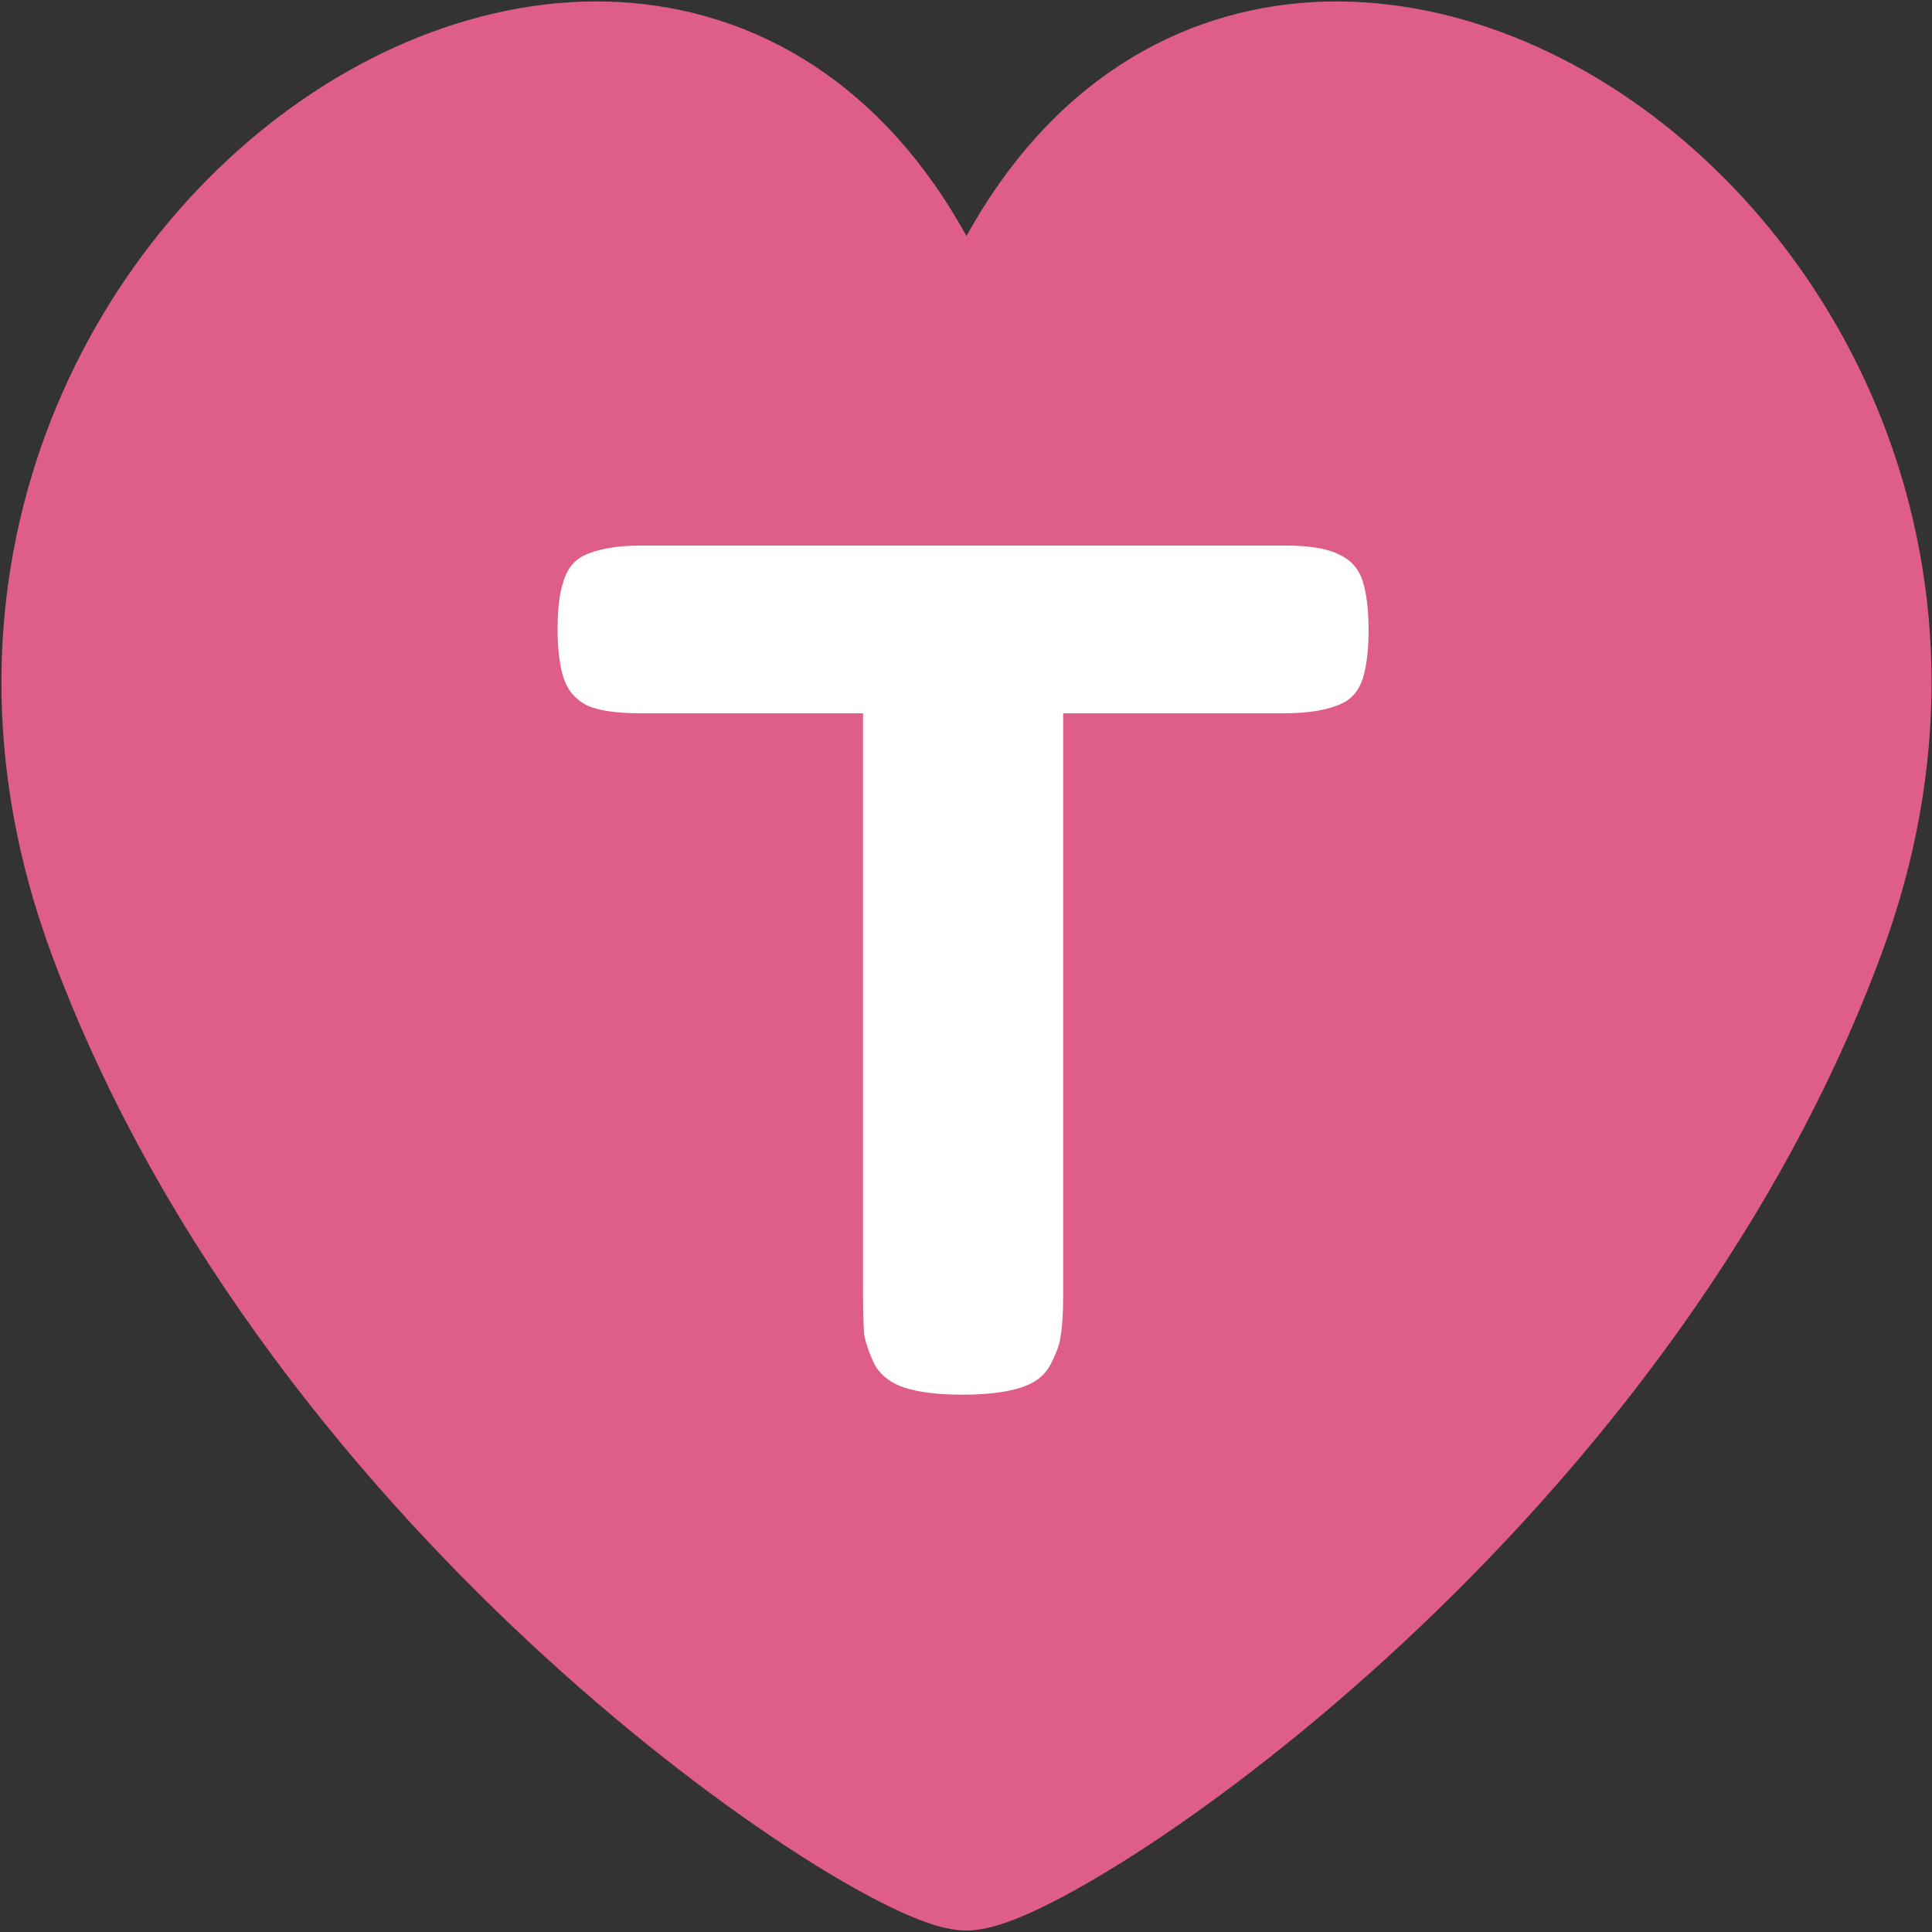
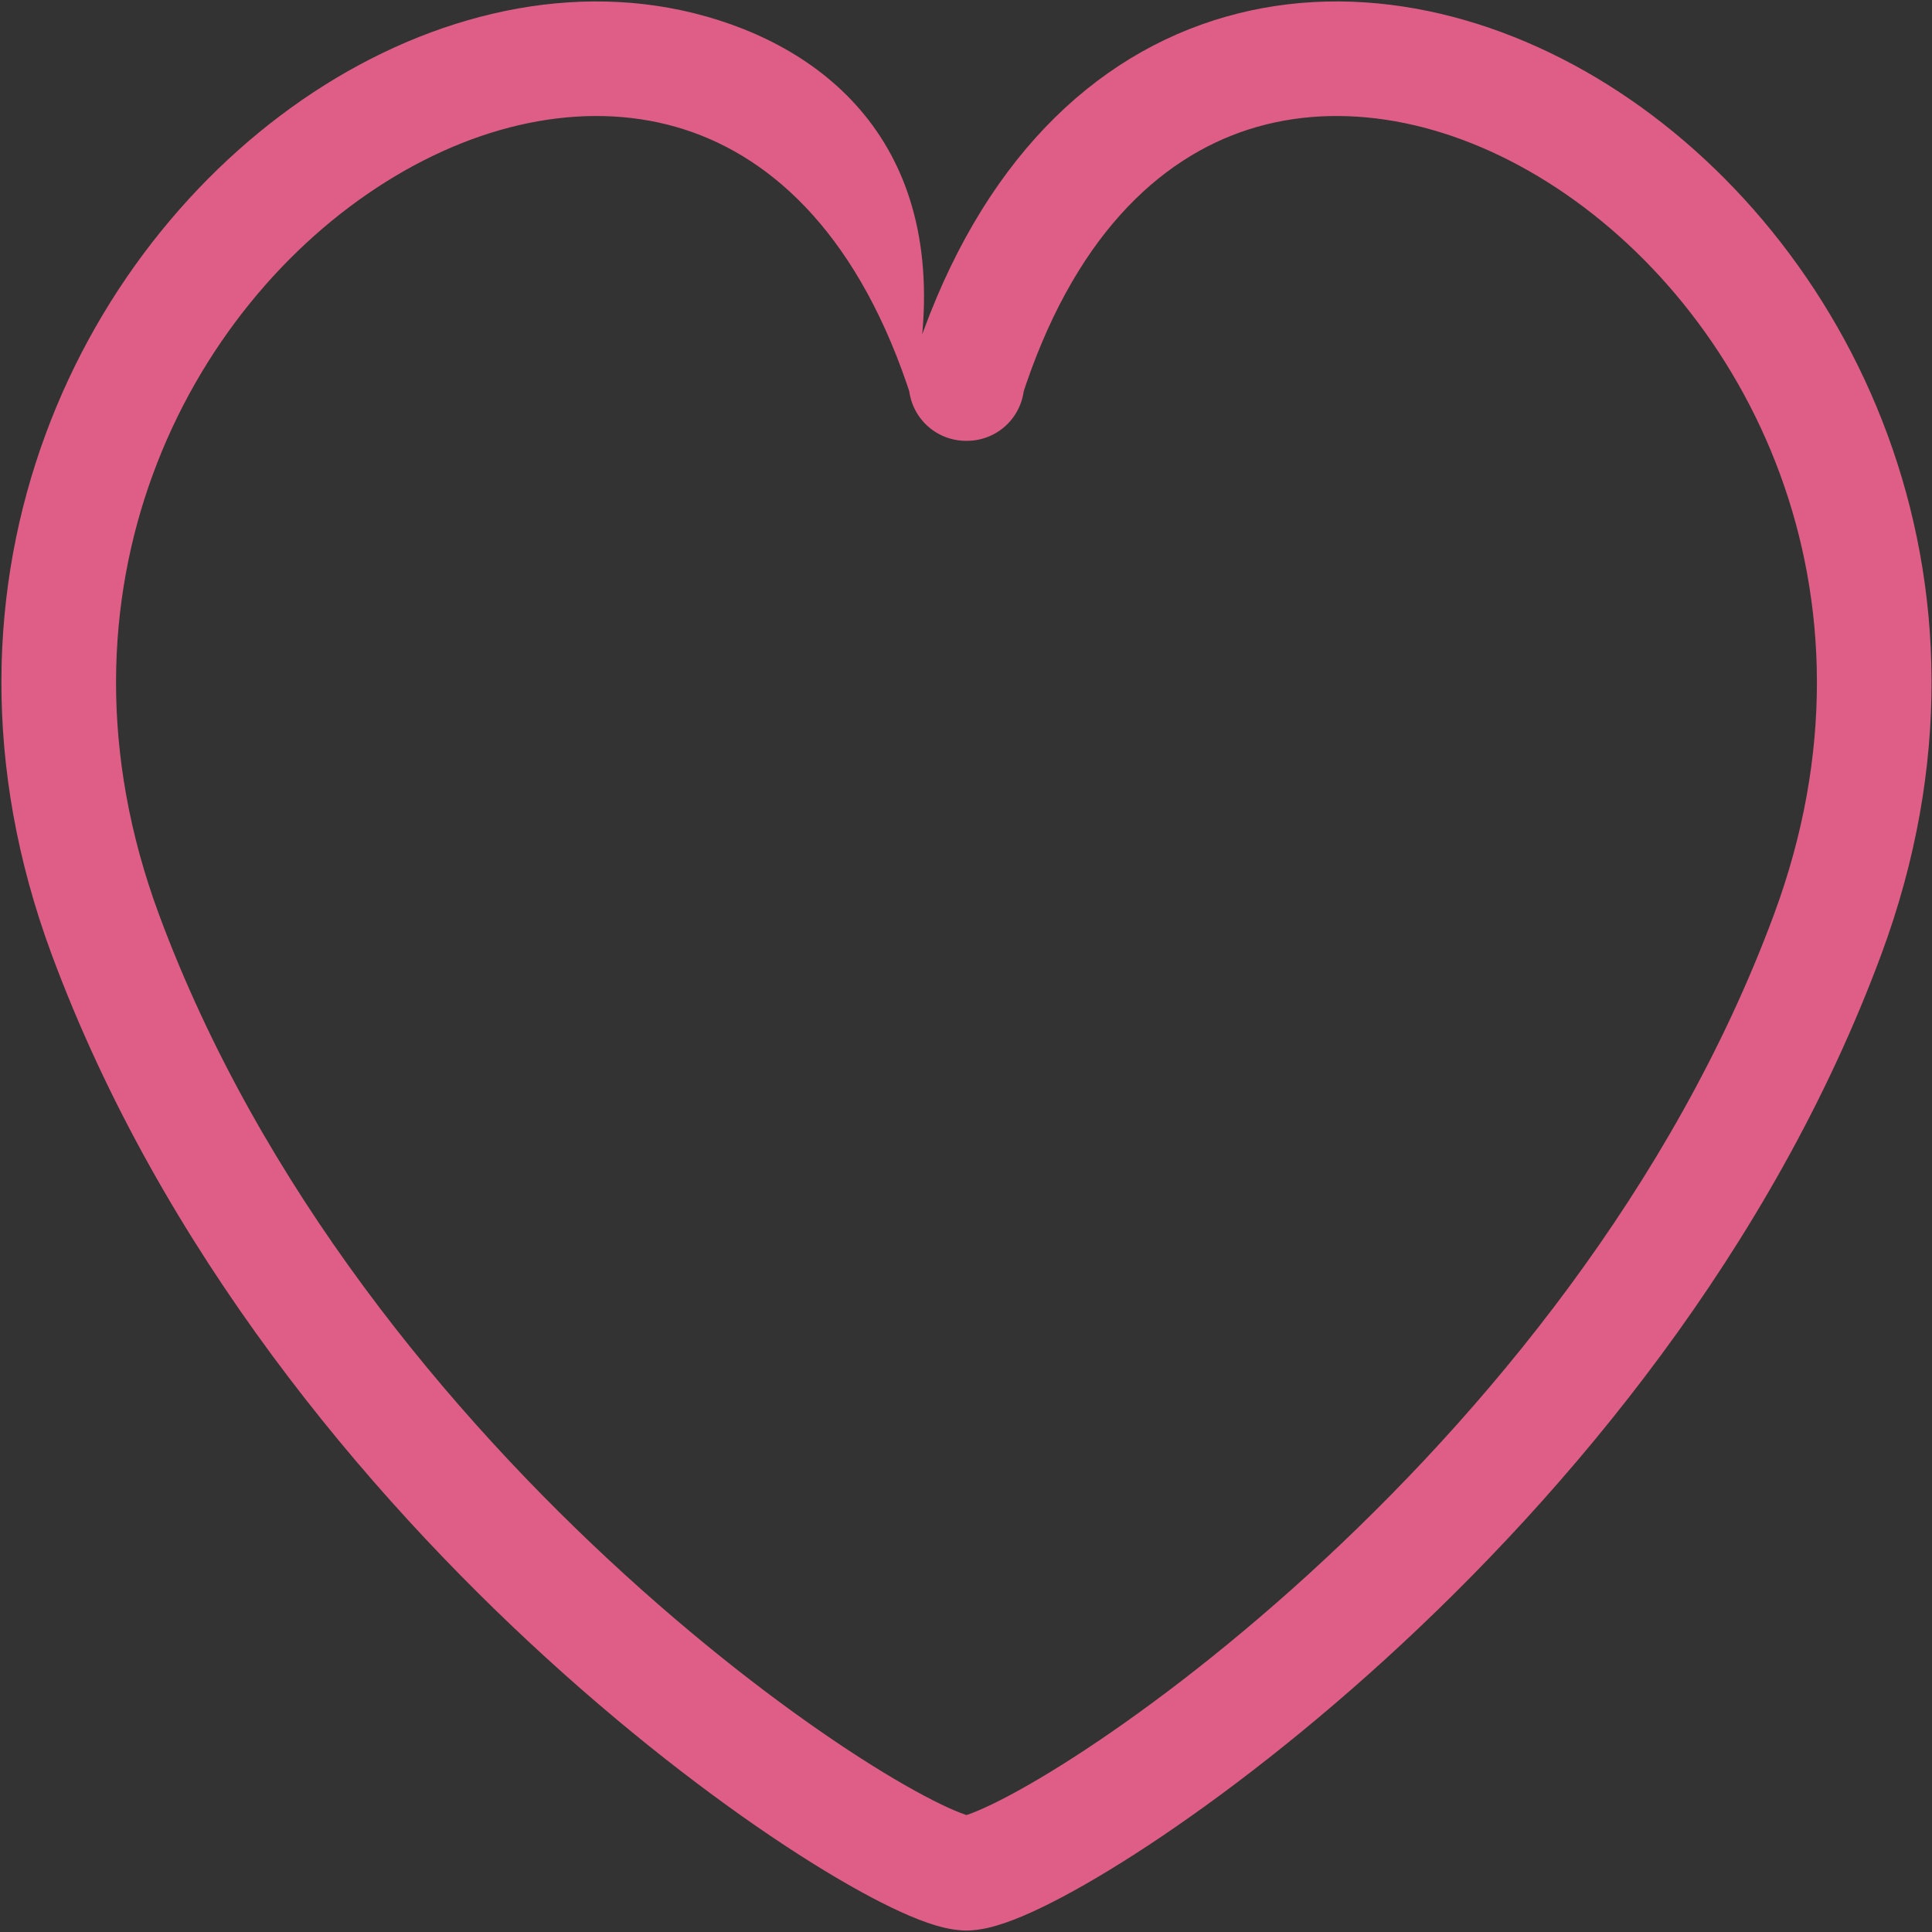
<svg xmlns="http://www.w3.org/2000/svg" width="658" height="658" viewBox="0 0 658 658" fill="none">
  <rect x="0" y="0" width="658" height="658" fill="#333333" stroke="none" />
-   <path d="M622.5 318.136C550.653 512.224 355.331 637.468 329.165 637.998C302.999 637.468 107.676 512.224 35.829 318.136C-52.376 79.861 253.385 -108.091 329.165 130.118C404.944 -108.091 710.705 79.861 622.5 318.136Z" fill="#DF5E88" />
-   <path d="M329 618.5C318.231 618.5 309.5 627.23 309.5 638C309.5 648.77 318.231 657.5 329 657.5V618.5ZM622.5 318.136L640.787 324.906L640.787 324.906L622.5 318.136ZM310.406 124.764C307.162 135.033 312.858 145.987 323.127 149.231C333.397 152.475 344.351 146.779 347.595 136.509L310.406 124.764ZM329.329 657.5C340.099 657.5 348.829 648.77 348.829 638C348.829 627.23 340.099 618.5 329.329 618.5V657.5ZM35.829 318.136L17.542 324.906L35.829 318.136ZM310.734 136.509C313.978 146.779 324.932 152.475 335.202 149.231C345.471 145.987 351.167 135.033 347.924 124.764L310.734 136.509ZM329 657.5C329.2 657.5 329.385 657.498 329.55 657.494L328.779 618.502C328.833 618.501 328.908 618.5 329 618.5V657.5ZM329.56 657.494C334.276 657.399 338.876 656.078 342.332 654.888C346.166 653.568 350.379 651.763 354.811 649.624C363.7 645.333 374.462 639.212 386.473 631.496C410.54 616.035 440.517 593.593 471.833 565.067C534.303 508.165 603.42 425.851 640.787 324.906L604.213 311.367C569.733 404.51 505.265 481.861 445.571 536.235C415.805 563.348 387.555 584.447 365.394 598.684C354.291 605.816 344.939 611.083 337.858 614.501C334.305 616.216 331.568 617.347 329.631 618.014C327.316 618.812 327.323 618.532 328.77 618.502L329.56 657.494ZM640.787 324.906C688.378 196.345 629.687 80.386 547.692 28.928C506.681 3.192 458.153 -7.405 413.423 6.923C368.076 21.449 330.95 60.18 310.582 124.206L347.747 136.029C365.268 80.951 394.78 53.847 425.32 44.064C456.476 34.084 493.085 40.703 526.961 61.962C594.739 104.497 644.827 201.652 604.213 311.367L640.787 324.906ZM310.582 124.207C310.524 124.39 310.465 124.576 310.406 124.764L347.595 136.509C347.645 136.351 347.696 136.19 347.747 136.028L310.582 124.207ZM329.329 618.5C329.421 618.5 329.496 618.501 329.55 618.502L328.779 657.494C328.944 657.498 329.129 657.5 329.329 657.5V618.5ZM329.56 618.502C331.006 618.532 331.013 618.812 328.698 618.014C326.761 617.347 324.024 616.216 320.471 614.501C313.39 611.083 304.038 605.816 292.935 598.684C270.774 584.447 242.524 563.348 212.758 536.235C153.064 481.861 88.596 404.51 54.116 311.367L17.542 324.906C54.909 425.851 124.026 508.165 186.496 565.067C217.813 593.593 247.789 616.035 271.856 631.496C283.867 639.212 294.629 645.333 303.518 649.624C307.951 651.763 312.164 653.568 315.997 654.888C319.453 656.078 324.053 657.399 328.77 657.494L329.56 618.502ZM54.116 311.367C13.502 201.652 63.59 104.497 131.368 61.962C165.244 40.703 201.853 34.084 233.009 44.064C263.549 53.847 293.061 80.951 310.582 136.029L347.747 124.206C327.379 60.18 290.253 21.449 244.907 6.923C200.176 -7.405 151.648 3.192 110.637 28.928C28.642 80.386 -30.049 196.345 17.542 324.906L54.116 311.367ZM310.582 136.028C310.633 136.19 310.684 136.351 310.734 136.509L347.924 124.764C347.864 124.576 347.806 124.39 347.747 124.207L310.582 136.028Z" fill="#DF5E88" />
-   <path d="M218.672 185.804H437.736C446.141 185.804 452.314 186.855 456.254 188.956C460.194 190.795 462.821 193.815 464.134 198.018C465.447 202.221 466.104 207.737 466.104 214.566C466.104 221.395 465.447 226.911 464.134 231.114C462.821 235.054 460.588 237.812 457.436 239.388C452.708 241.752 446.01 242.934 437.342 242.934H362.088V441.116C362.088 447.157 361.825 451.623 361.3 454.512C361.037 457.401 359.855 460.816 357.754 464.756C355.915 468.433 352.501 471.06 347.51 472.636C342.519 474.212 335.953 475 327.81 475C319.667 475 313.101 474.212 308.11 472.636C303.382 471.06 299.967 468.433 297.866 464.756C296.027 460.816 294.845 457.401 294.32 454.512C294.057 451.36 293.926 446.763 293.926 440.722V242.934H218.278C209.873 242.934 203.7 242.015 199.76 240.176C195.82 238.075 193.193 234.923 191.88 230.72C190.567 226.517 189.91 221.001 189.91 214.172C189.91 207.343 190.567 201.958 191.88 198.018C193.193 193.815 195.426 190.926 198.578 189.35C203.306 186.986 210.004 185.804 218.672 185.804Z" fill="white" />
+   <path d="M329 618.5C318.231 618.5 309.5 627.23 309.5 638C309.5 648.77 318.231 657.5 329 657.5V618.5ZM622.5 318.136L640.787 324.906L640.787 324.906L622.5 318.136ZM310.406 124.764C307.162 135.033 312.858 145.987 323.127 149.231C333.397 152.475 344.351 146.779 347.595 136.509L310.406 124.764ZM329.329 657.5C340.099 657.5 348.829 648.77 348.829 638C348.829 627.23 340.099 618.5 329.329 618.5V657.5ZM35.829 318.136L17.542 324.906L35.829 318.136ZM310.734 136.509C313.978 146.779 324.932 152.475 335.202 149.231C345.471 145.987 351.167 135.033 347.924 124.764L310.734 136.509ZM329 657.5C329.2 657.5 329.385 657.498 329.55 657.494L328.779 618.502C328.833 618.501 328.908 618.5 329 618.5V657.5ZM329.56 657.494C334.276 657.399 338.876 656.078 342.332 654.888C346.166 653.568 350.379 651.763 354.811 649.624C363.7 645.333 374.462 639.212 386.473 631.496C410.54 616.035 440.517 593.593 471.833 565.067C534.303 508.165 603.42 425.851 640.787 324.906L604.213 311.367C569.733 404.51 505.265 481.861 445.571 536.235C415.805 563.348 387.555 584.447 365.394 598.684C354.291 605.816 344.939 611.083 337.858 614.501C334.305 616.216 331.568 617.347 329.631 618.014C327.316 618.812 327.323 618.532 328.77 618.502L329.56 657.494ZM640.787 324.906C688.378 196.345 629.687 80.386 547.692 28.928C506.681 3.192 458.153 -7.405 413.423 6.923C368.076 21.449 330.95 60.18 310.582 124.206L347.747 136.029C365.268 80.951 394.78 53.847 425.32 44.064C456.476 34.084 493.085 40.703 526.961 61.962C594.739 104.497 644.827 201.652 604.213 311.367L640.787 324.906ZM310.582 124.207C310.524 124.39 310.465 124.576 310.406 124.764L347.595 136.509C347.645 136.351 347.696 136.19 347.747 136.028L310.582 124.207ZM329.329 618.5C329.421 618.5 329.496 618.501 329.55 618.502L328.779 657.494C328.944 657.498 329.129 657.5 329.329 657.5V618.5ZM329.56 618.502C331.006 618.532 331.013 618.812 328.698 618.014C326.761 617.347 324.024 616.216 320.471 614.501C313.39 611.083 304.038 605.816 292.935 598.684C270.774 584.447 242.524 563.348 212.758 536.235C153.064 481.861 88.596 404.51 54.116 311.367L17.542 324.906C54.909 425.851 124.026 508.165 186.496 565.067C217.813 593.593 247.789 616.035 271.856 631.496C283.867 639.212 294.629 645.333 303.518 649.624C307.951 651.763 312.164 653.568 315.997 654.888C319.453 656.078 324.053 657.399 328.77 657.494L329.56 618.502ZM54.116 311.367C13.502 201.652 63.59 104.497 131.368 61.962C165.244 40.703 201.853 34.084 233.009 44.064C263.549 53.847 293.061 80.951 310.582 136.029C327.379 60.18 290.253 21.449 244.907 6.923C200.176 -7.405 151.648 3.192 110.637 28.928C28.642 80.386 -30.049 196.345 17.542 324.906L54.116 311.367ZM310.582 136.028C310.633 136.19 310.684 136.351 310.734 136.509L347.924 124.764C347.864 124.576 347.806 124.39 347.747 124.207L310.582 136.028Z" fill="#DF5E88" />
</svg>